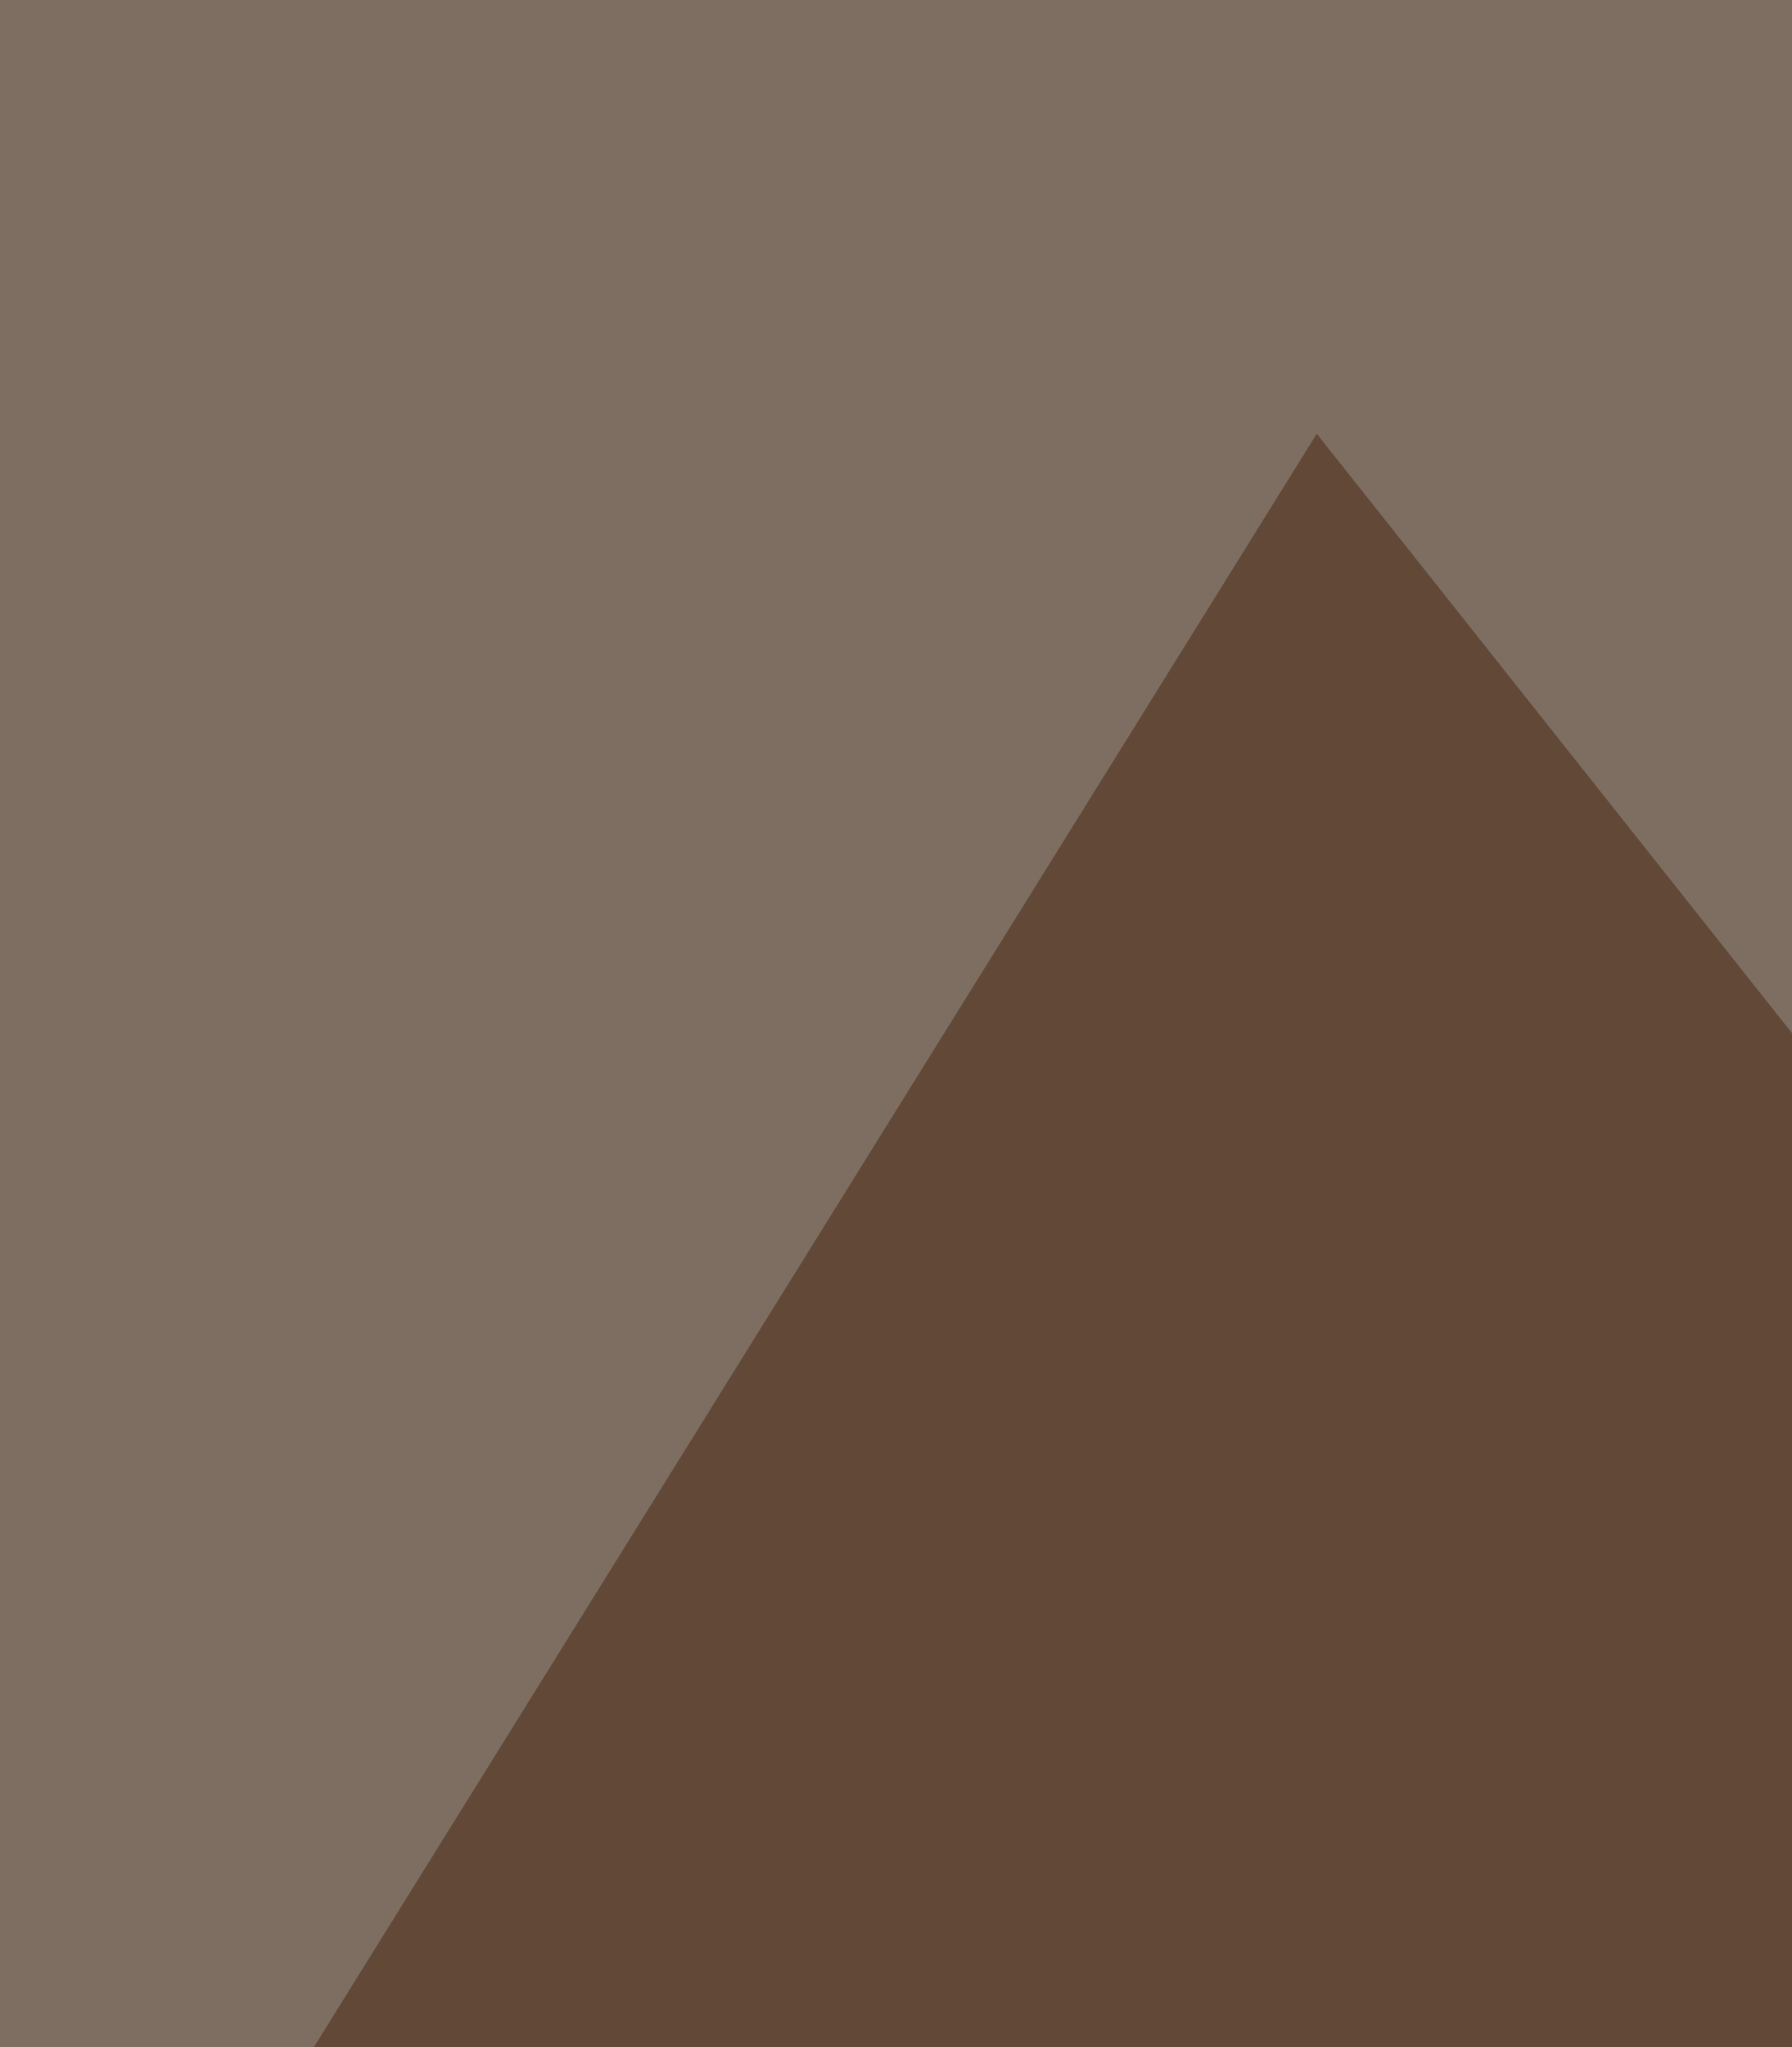
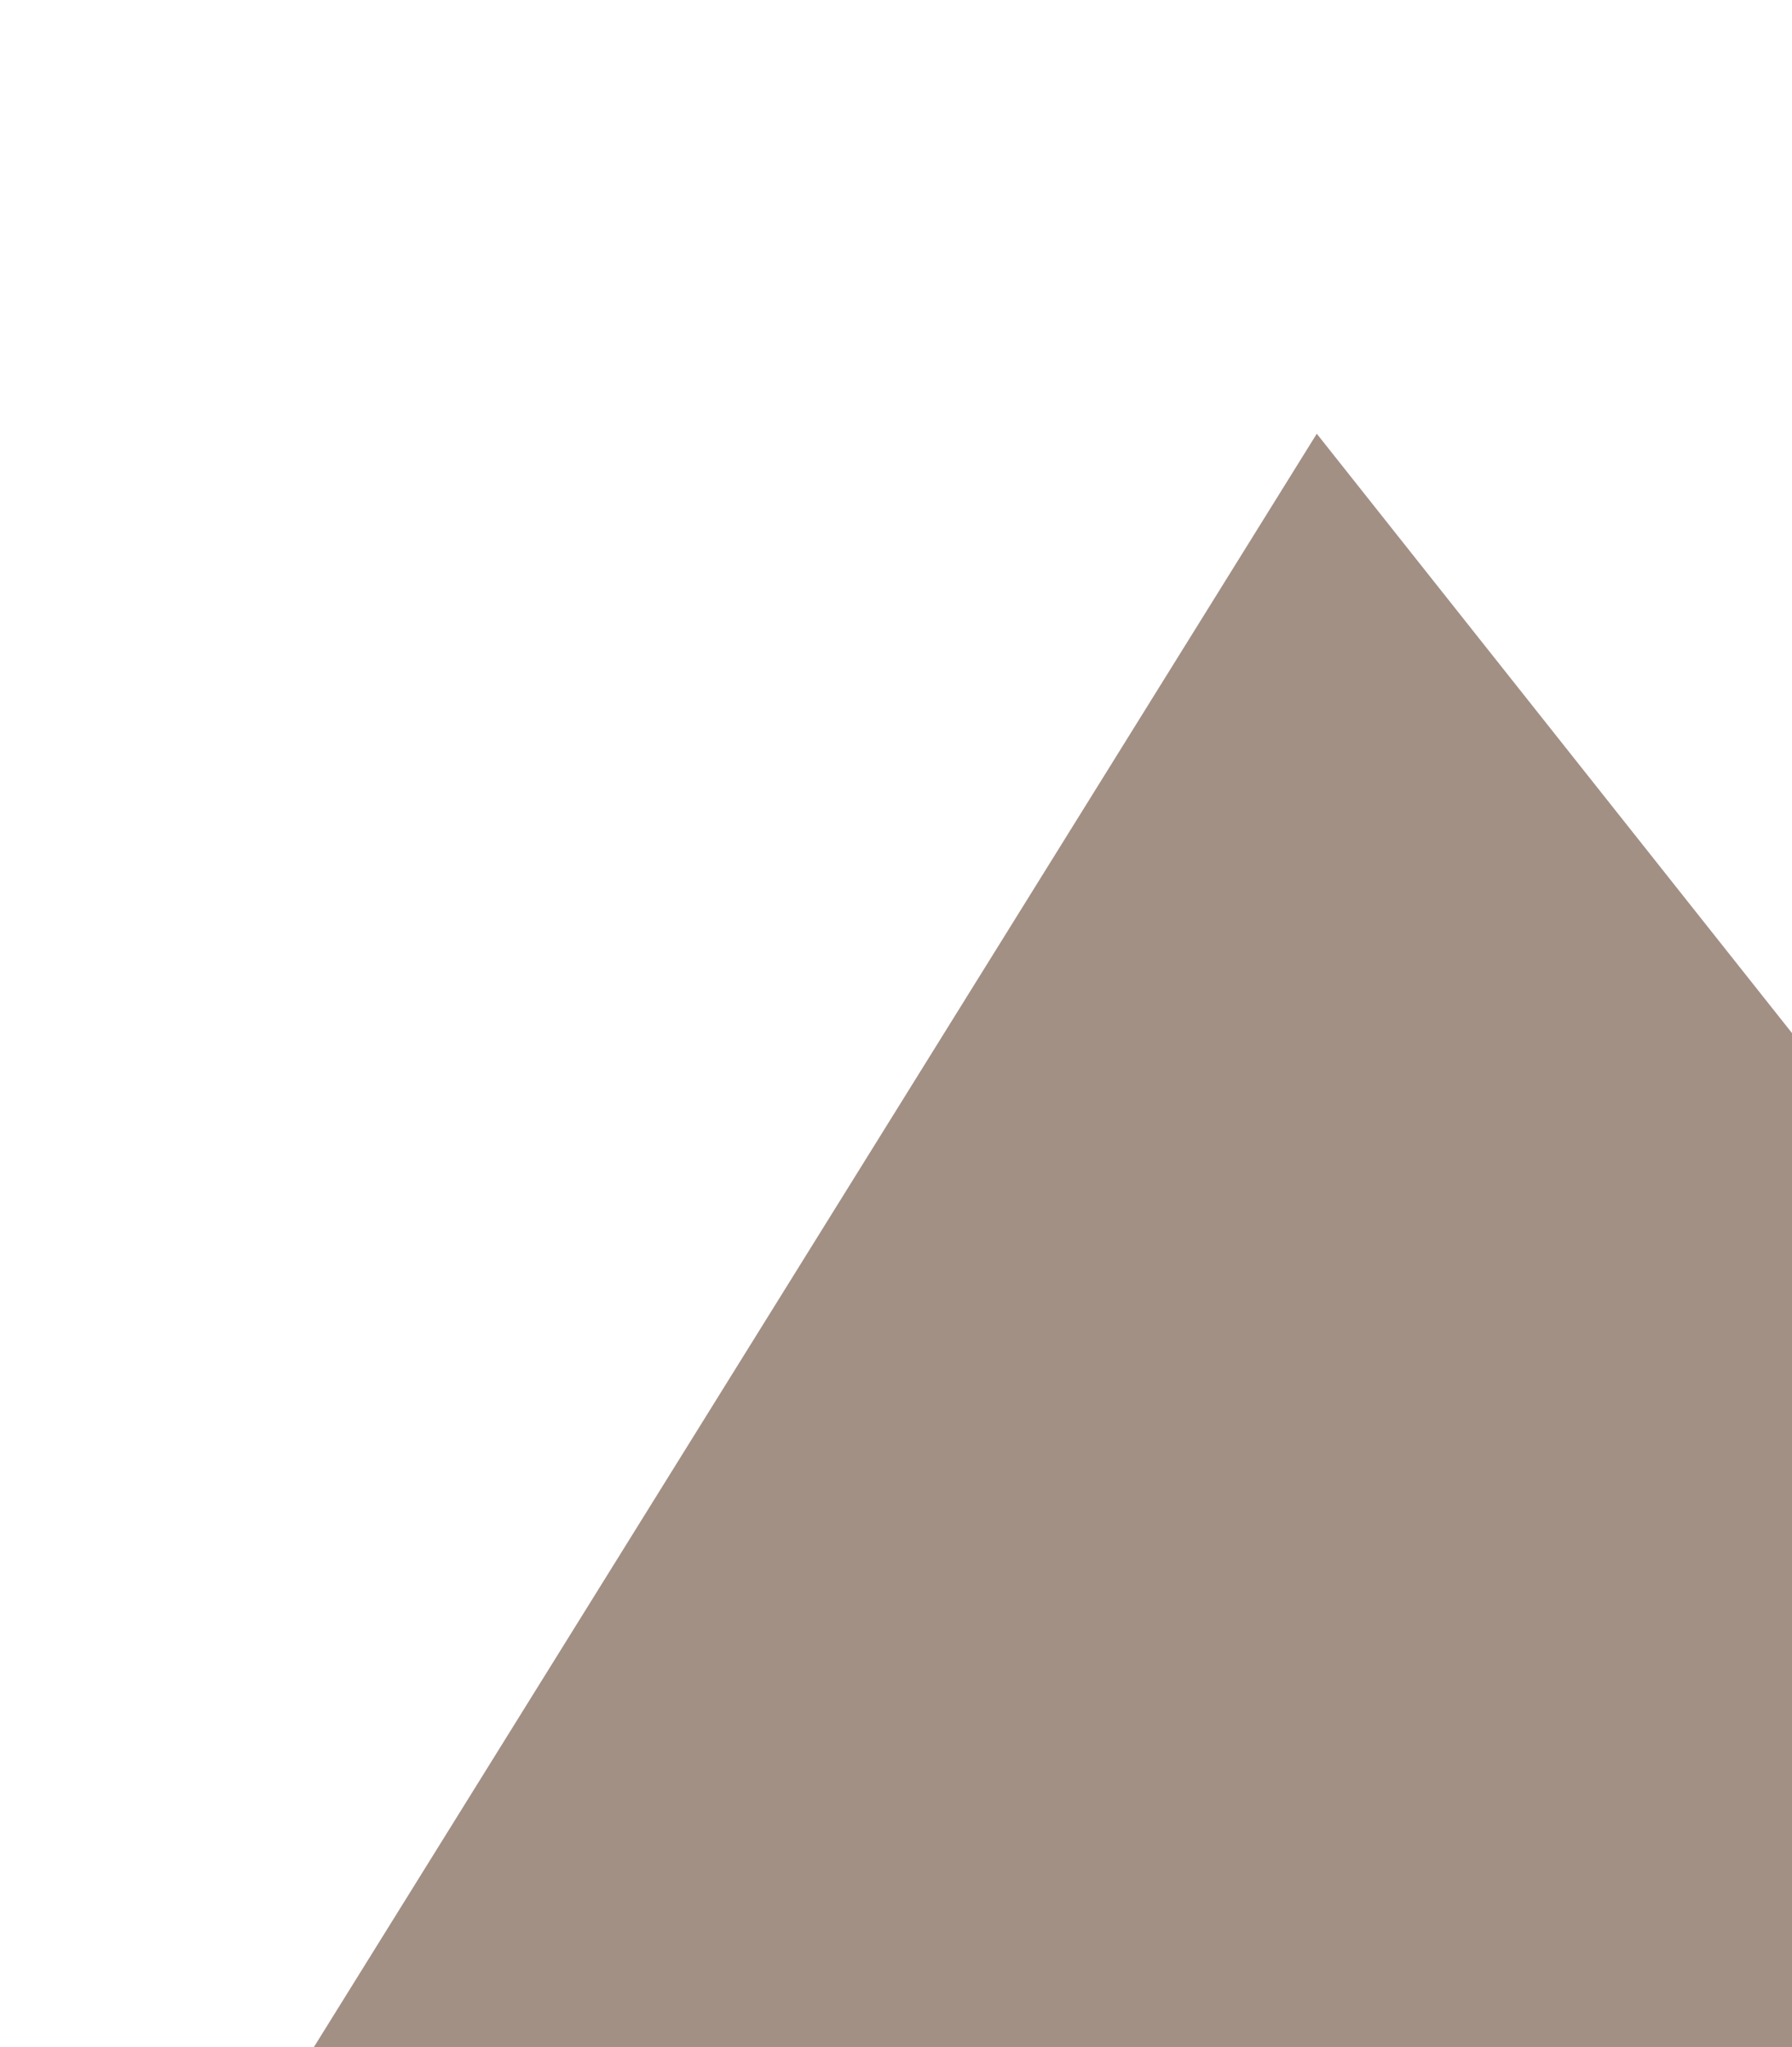
<svg xmlns="http://www.w3.org/2000/svg" width="339" height="387">
  <filter id="a">
    <feGaussianBlur stdDeviation="55" />
  </filter>
-   <rect width="100%" height="100%" fill="#7e6e62" />
  <g filter="url(#a)">
    <g fill-opacity=".5">
-       <path fill="#ffef9f" d="M75.2 483.2l585.2 327.7-712.2 97z" />
      <path fill="#46230c" d="M800.8 777.4L249.1 82-15 506.6z" />
      <path fill="#5d91d4" d="M443 630.3L379.5-51.8l421.3 80.2z" />
-       <path fill="#2f0c00" d="M386.2 546.7l414.6 13.4-73.5 347.7z" />
    </g>
  </g>
</svg>